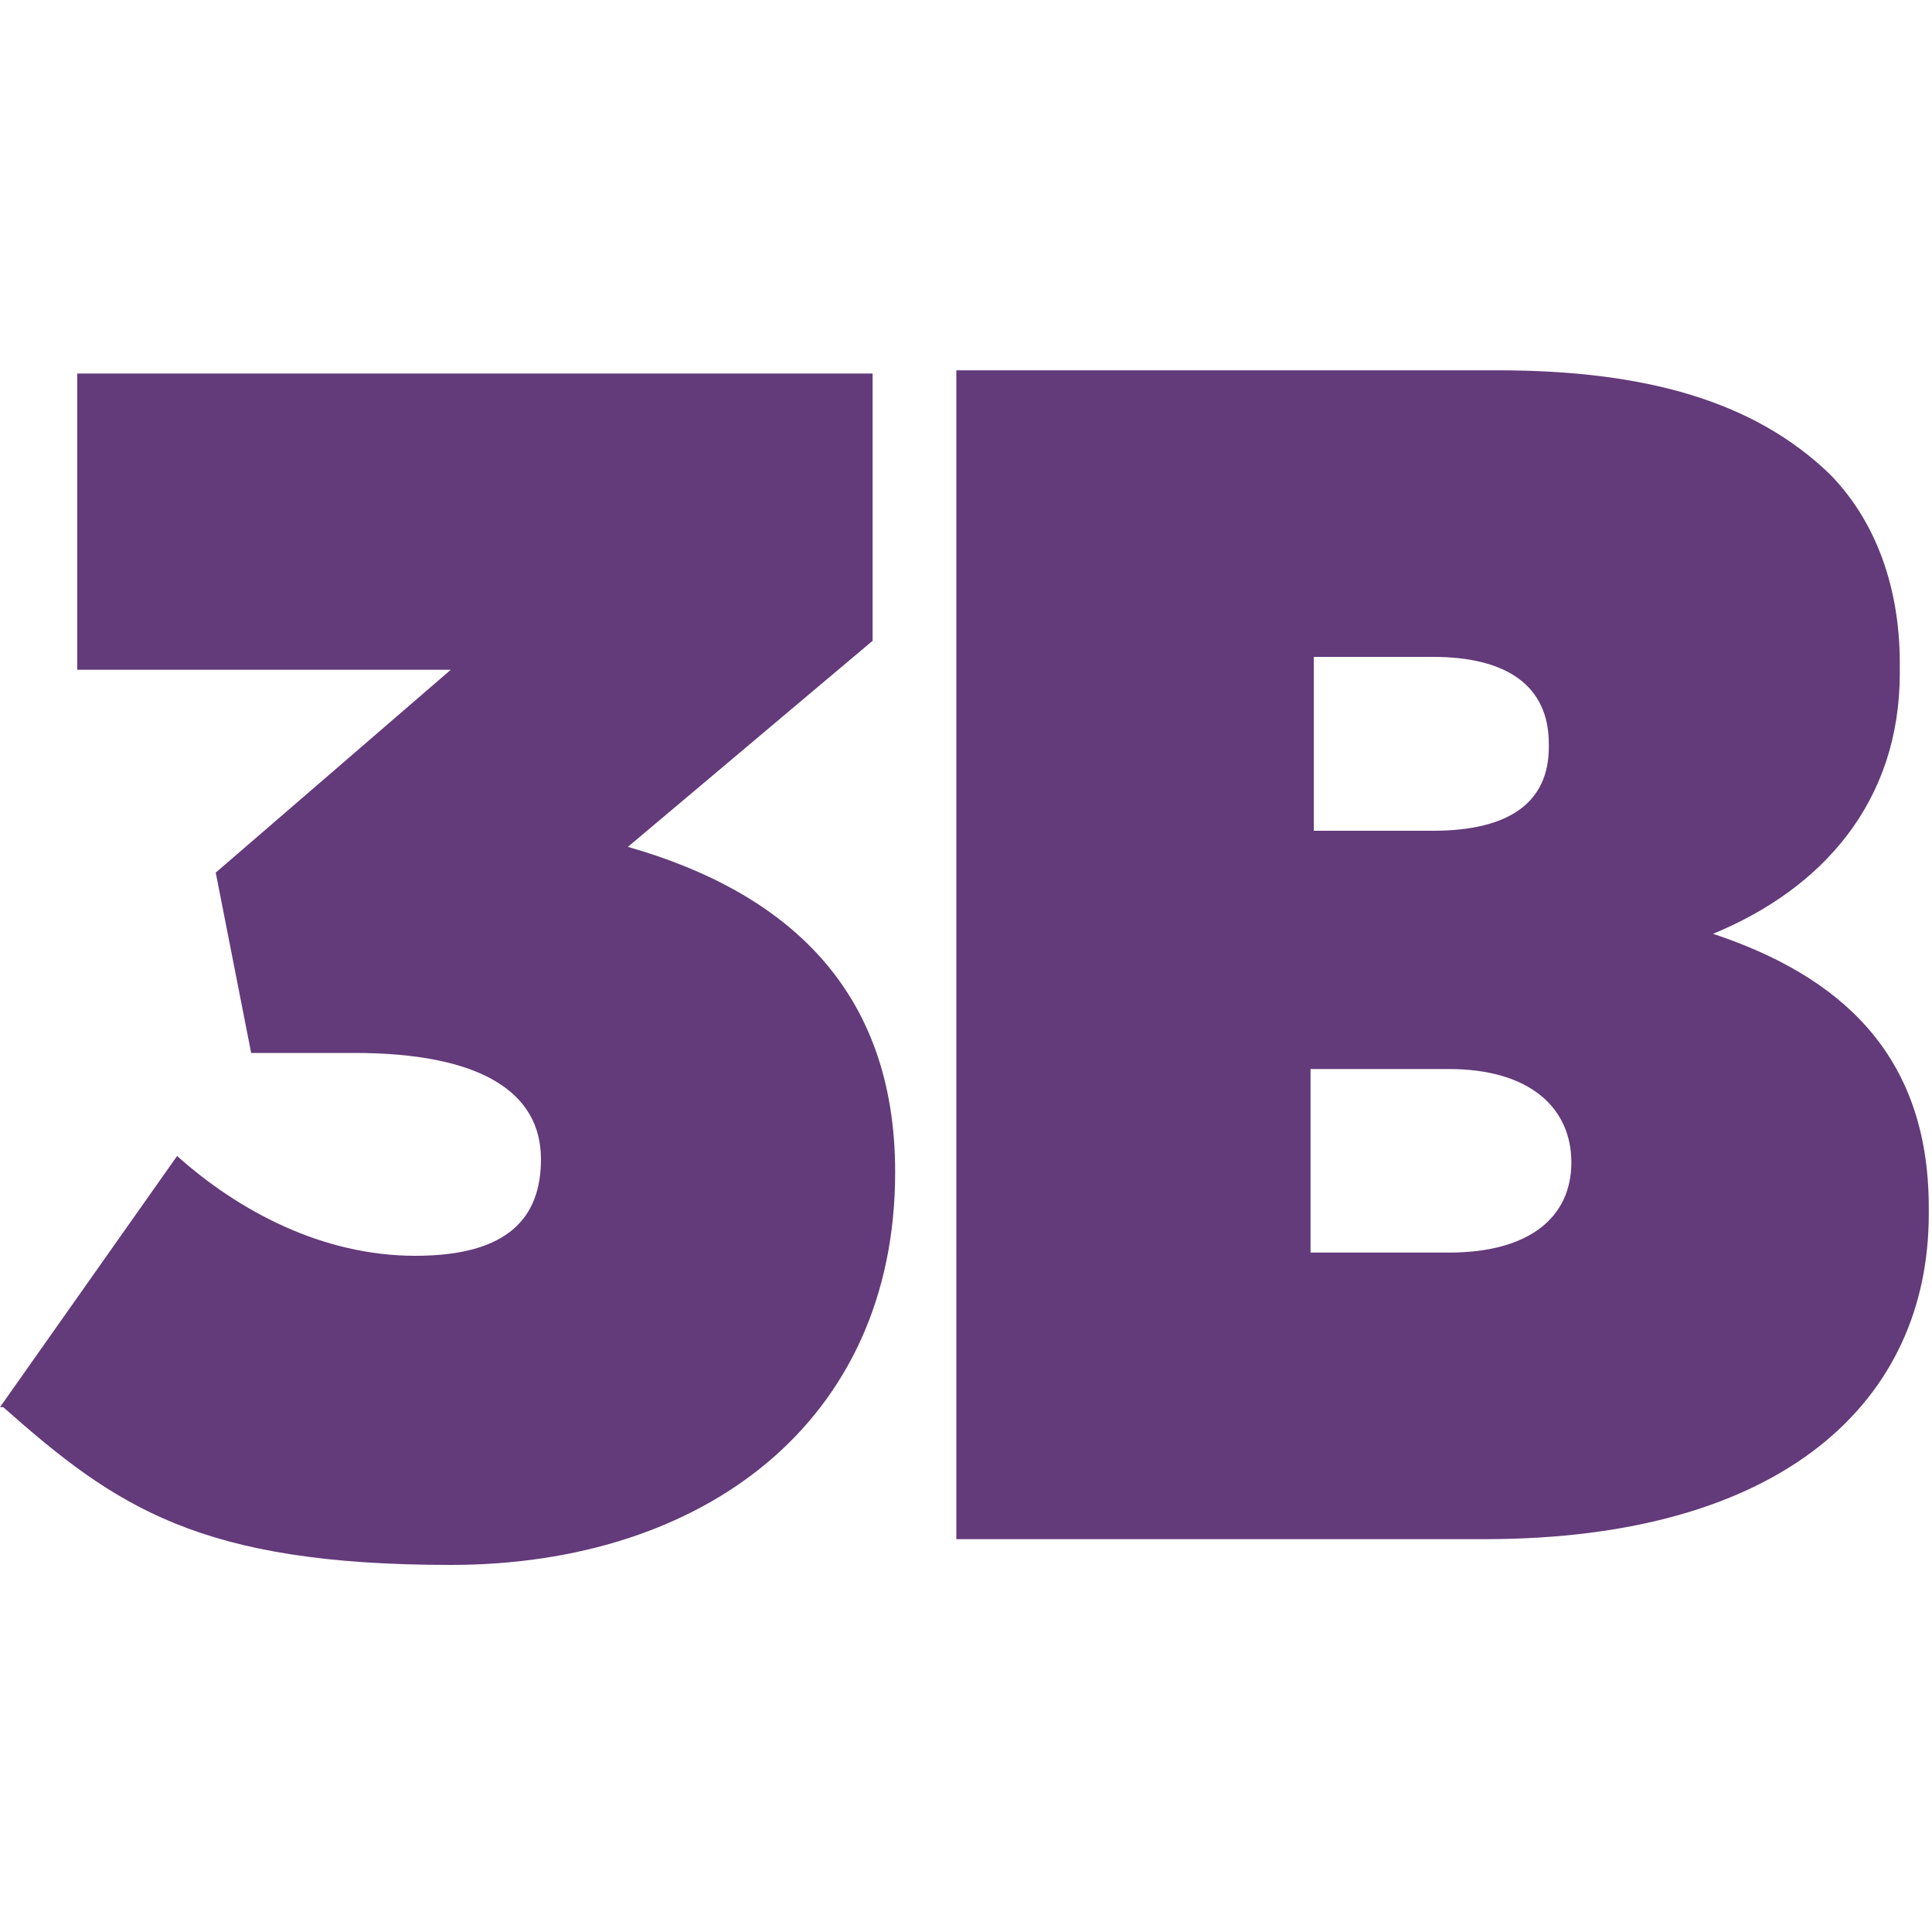
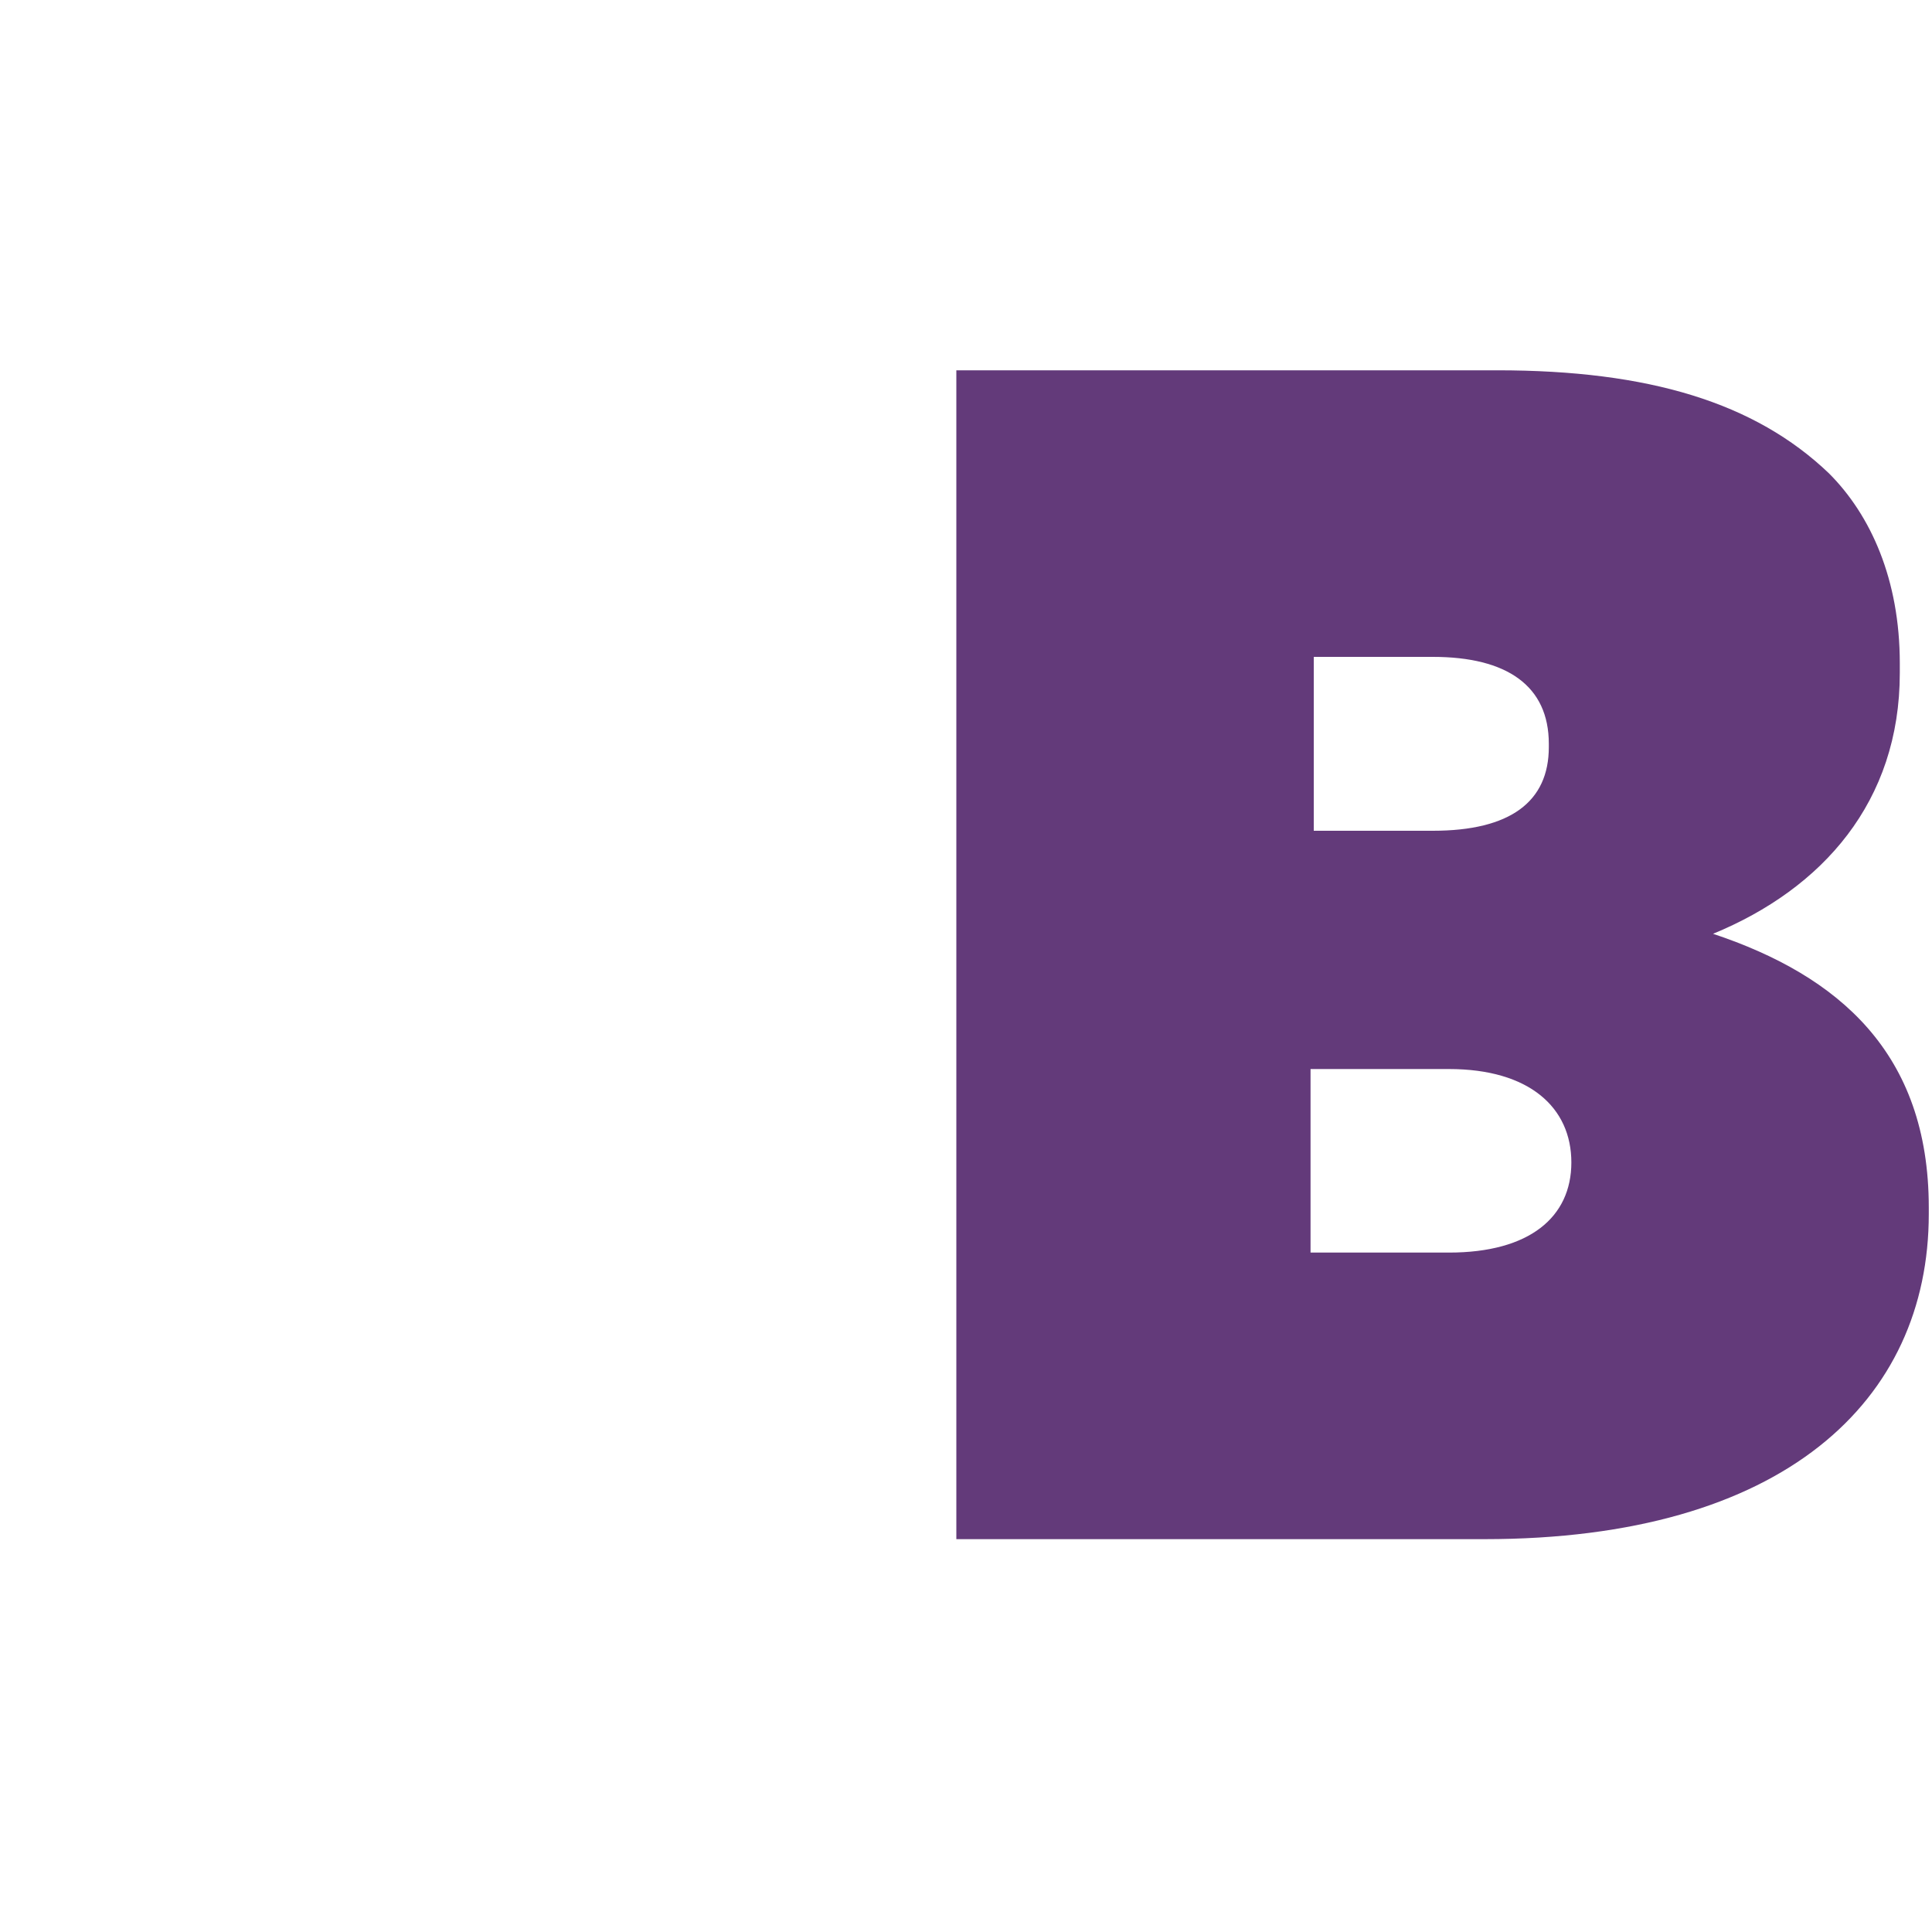
<svg xmlns="http://www.w3.org/2000/svg" viewBox="0 0 60 60">
  <defs>
    <style>      .cls-1 {        isolation: isolate;      }      .cls-2 {        fill: #633a7a;      }    </style>
  </defs>
  <g>
    <g id="Layer_1">
      <g id="Layer_x5F_1">
        <g class="cls-1">
-           <path class="cls-2" d="M0,43.7l5.5-7.8c1.9,1.7,4.5,3.1,7.4,3.1s3.9-1.2,3.9-3h0c0-2.1-1.9-3.3-5.8-3.3h-3.2l-1.1-5.6,7.3-6.3H2.4v-9.2h24.7v8.3l-7.6,6.4c4.9,1.4,8.3,4.4,8.3,10.1h0c0,7.8-6,12.2-13.8,12.2s-10.4-1.8-13.9-4.9Z" />
          <path class="cls-2" d="M29.8,11.5h16.7c4.7,0,8,1,10.3,3.2,1.3,1.3,2.2,3.3,2.2,5.9v.3c0,4-2.4,6.7-5.8,8.1,3.9,1.3,6.7,3.7,6.7,8.5v.2c0,5.8-4.5,10.1-13.8,10.1h-16.4V11.5ZM48.1,23.1c0-1.8-1.3-2.7-3.6-2.7h-3.7v5.4h3.7c2.4,0,3.6-.9,3.6-2.6h0ZM45,33.2h-4.3v5.7h4.3c2.5,0,3.8-1.1,3.8-2.8h0c0-1.7-1.3-2.9-3.8-2.9Z" />
        </g>
      </g>
    </g>
  </g>
</svg>